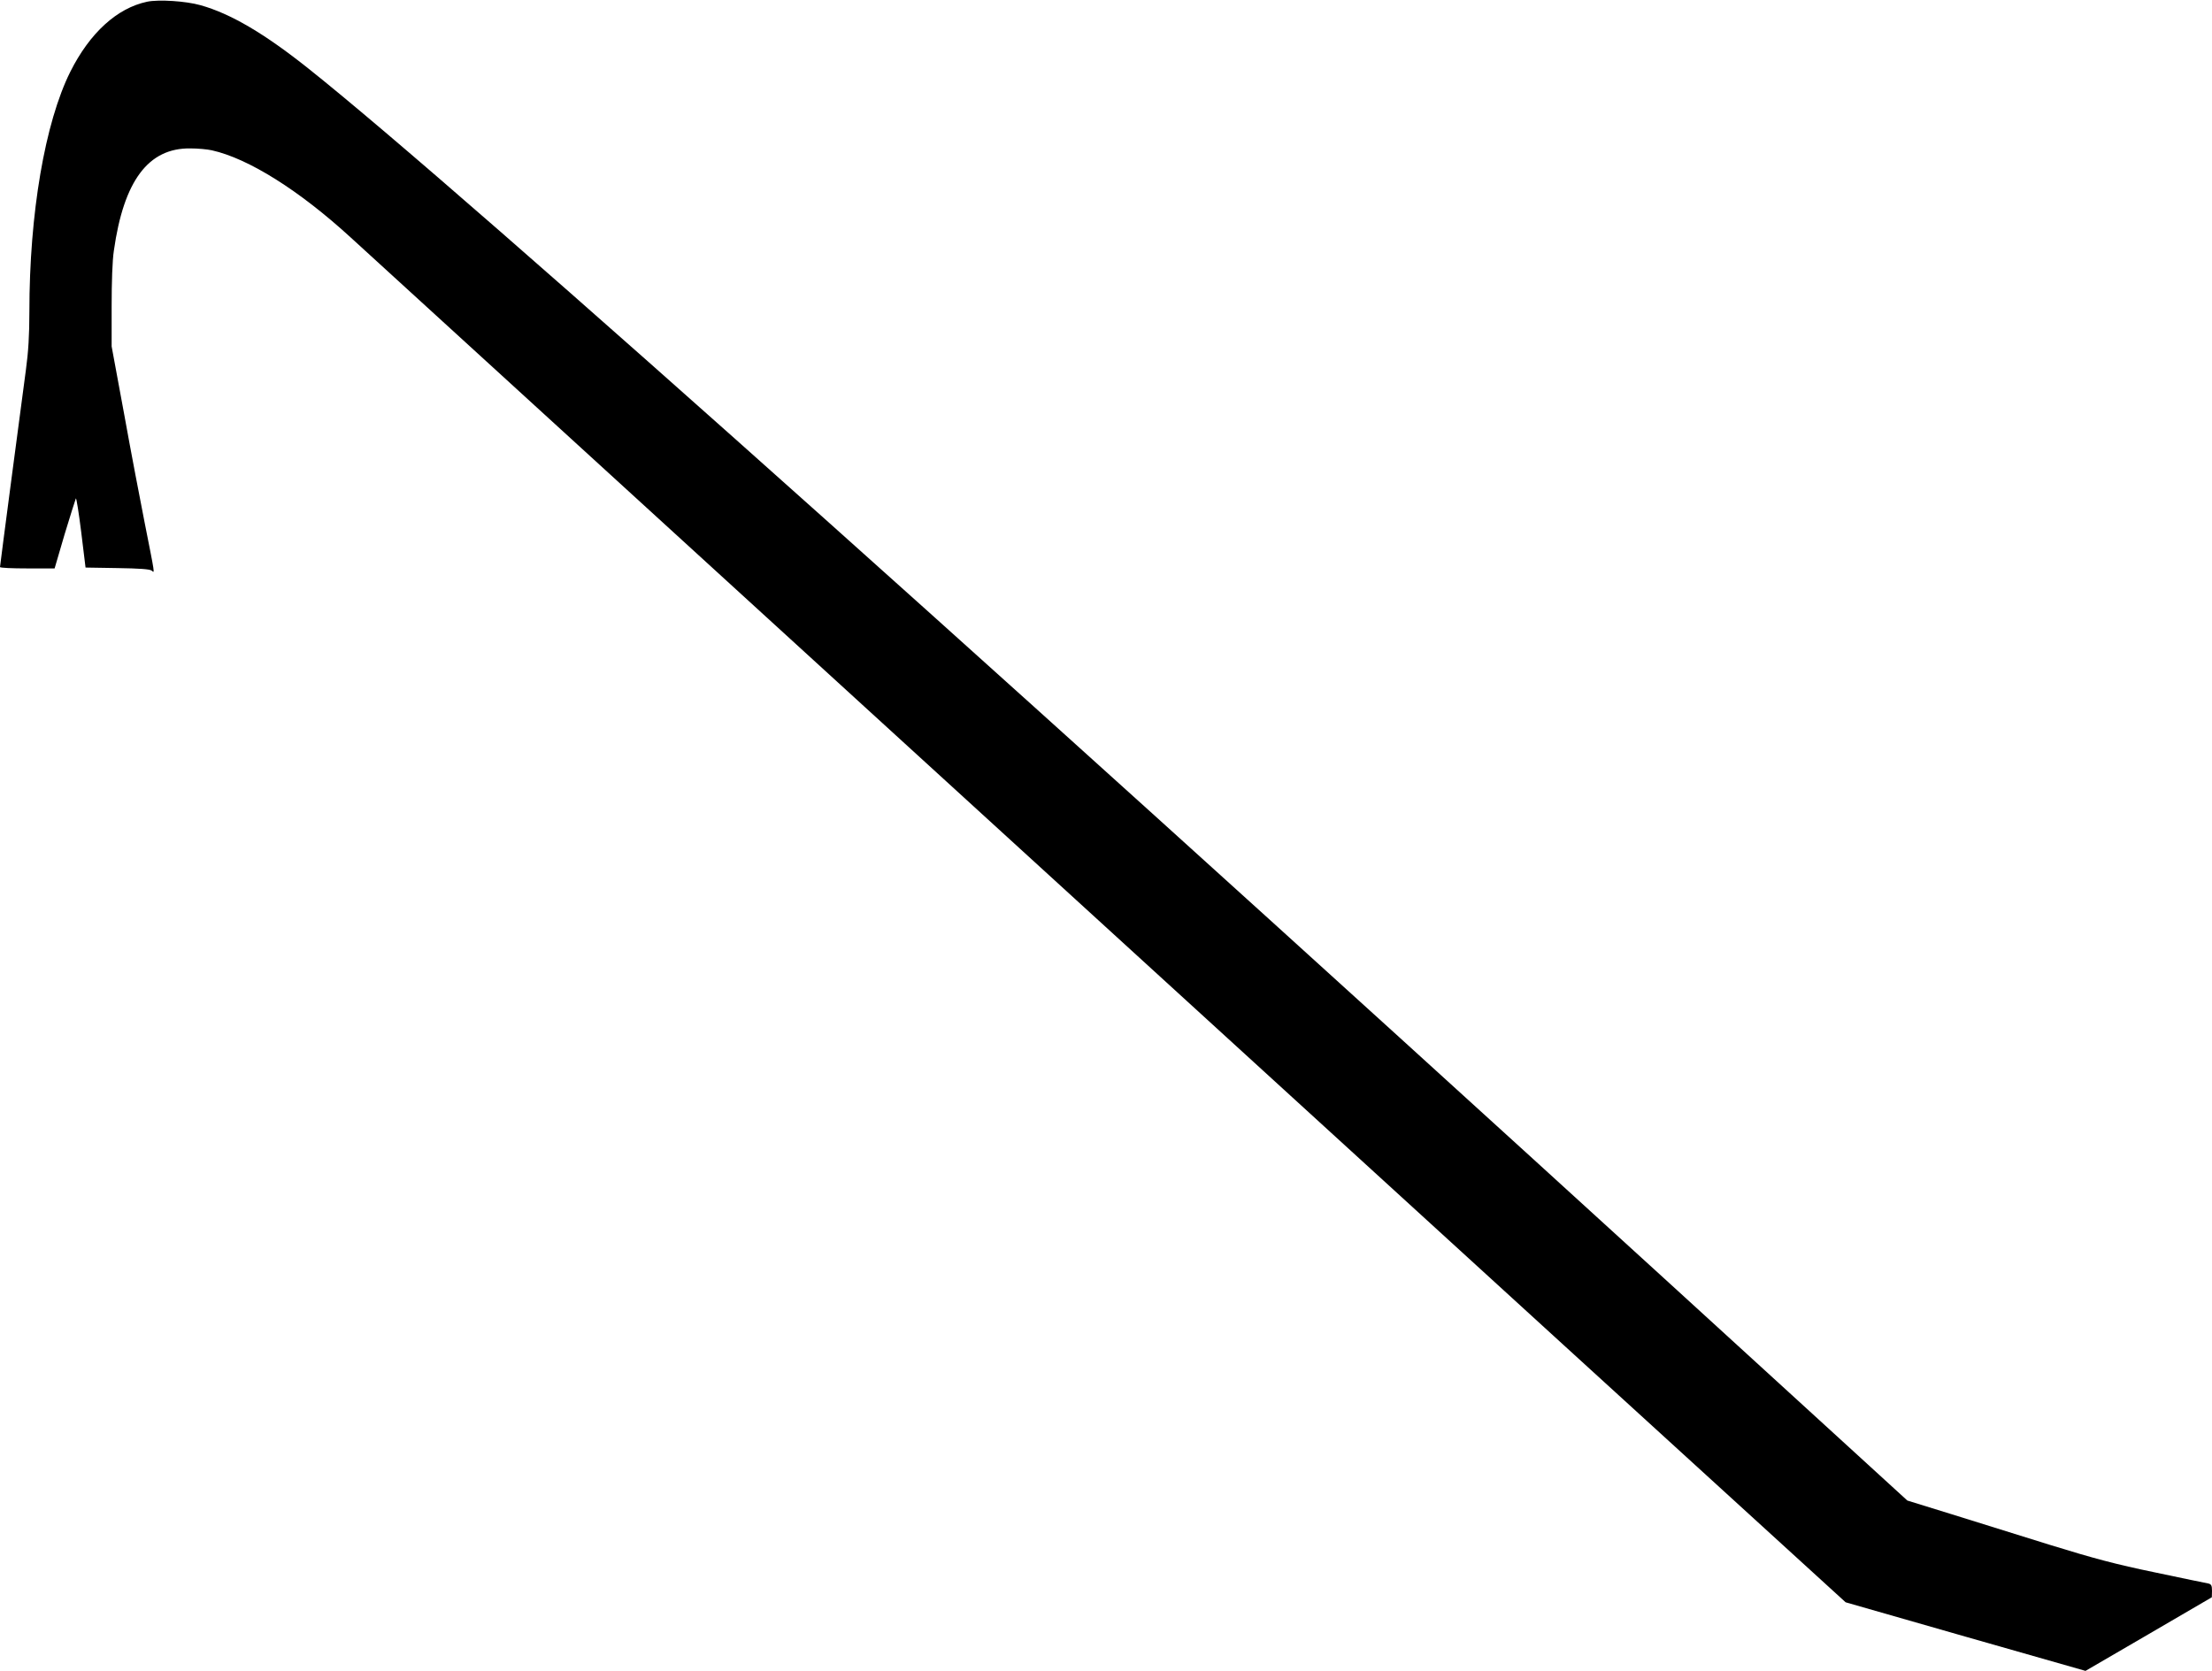
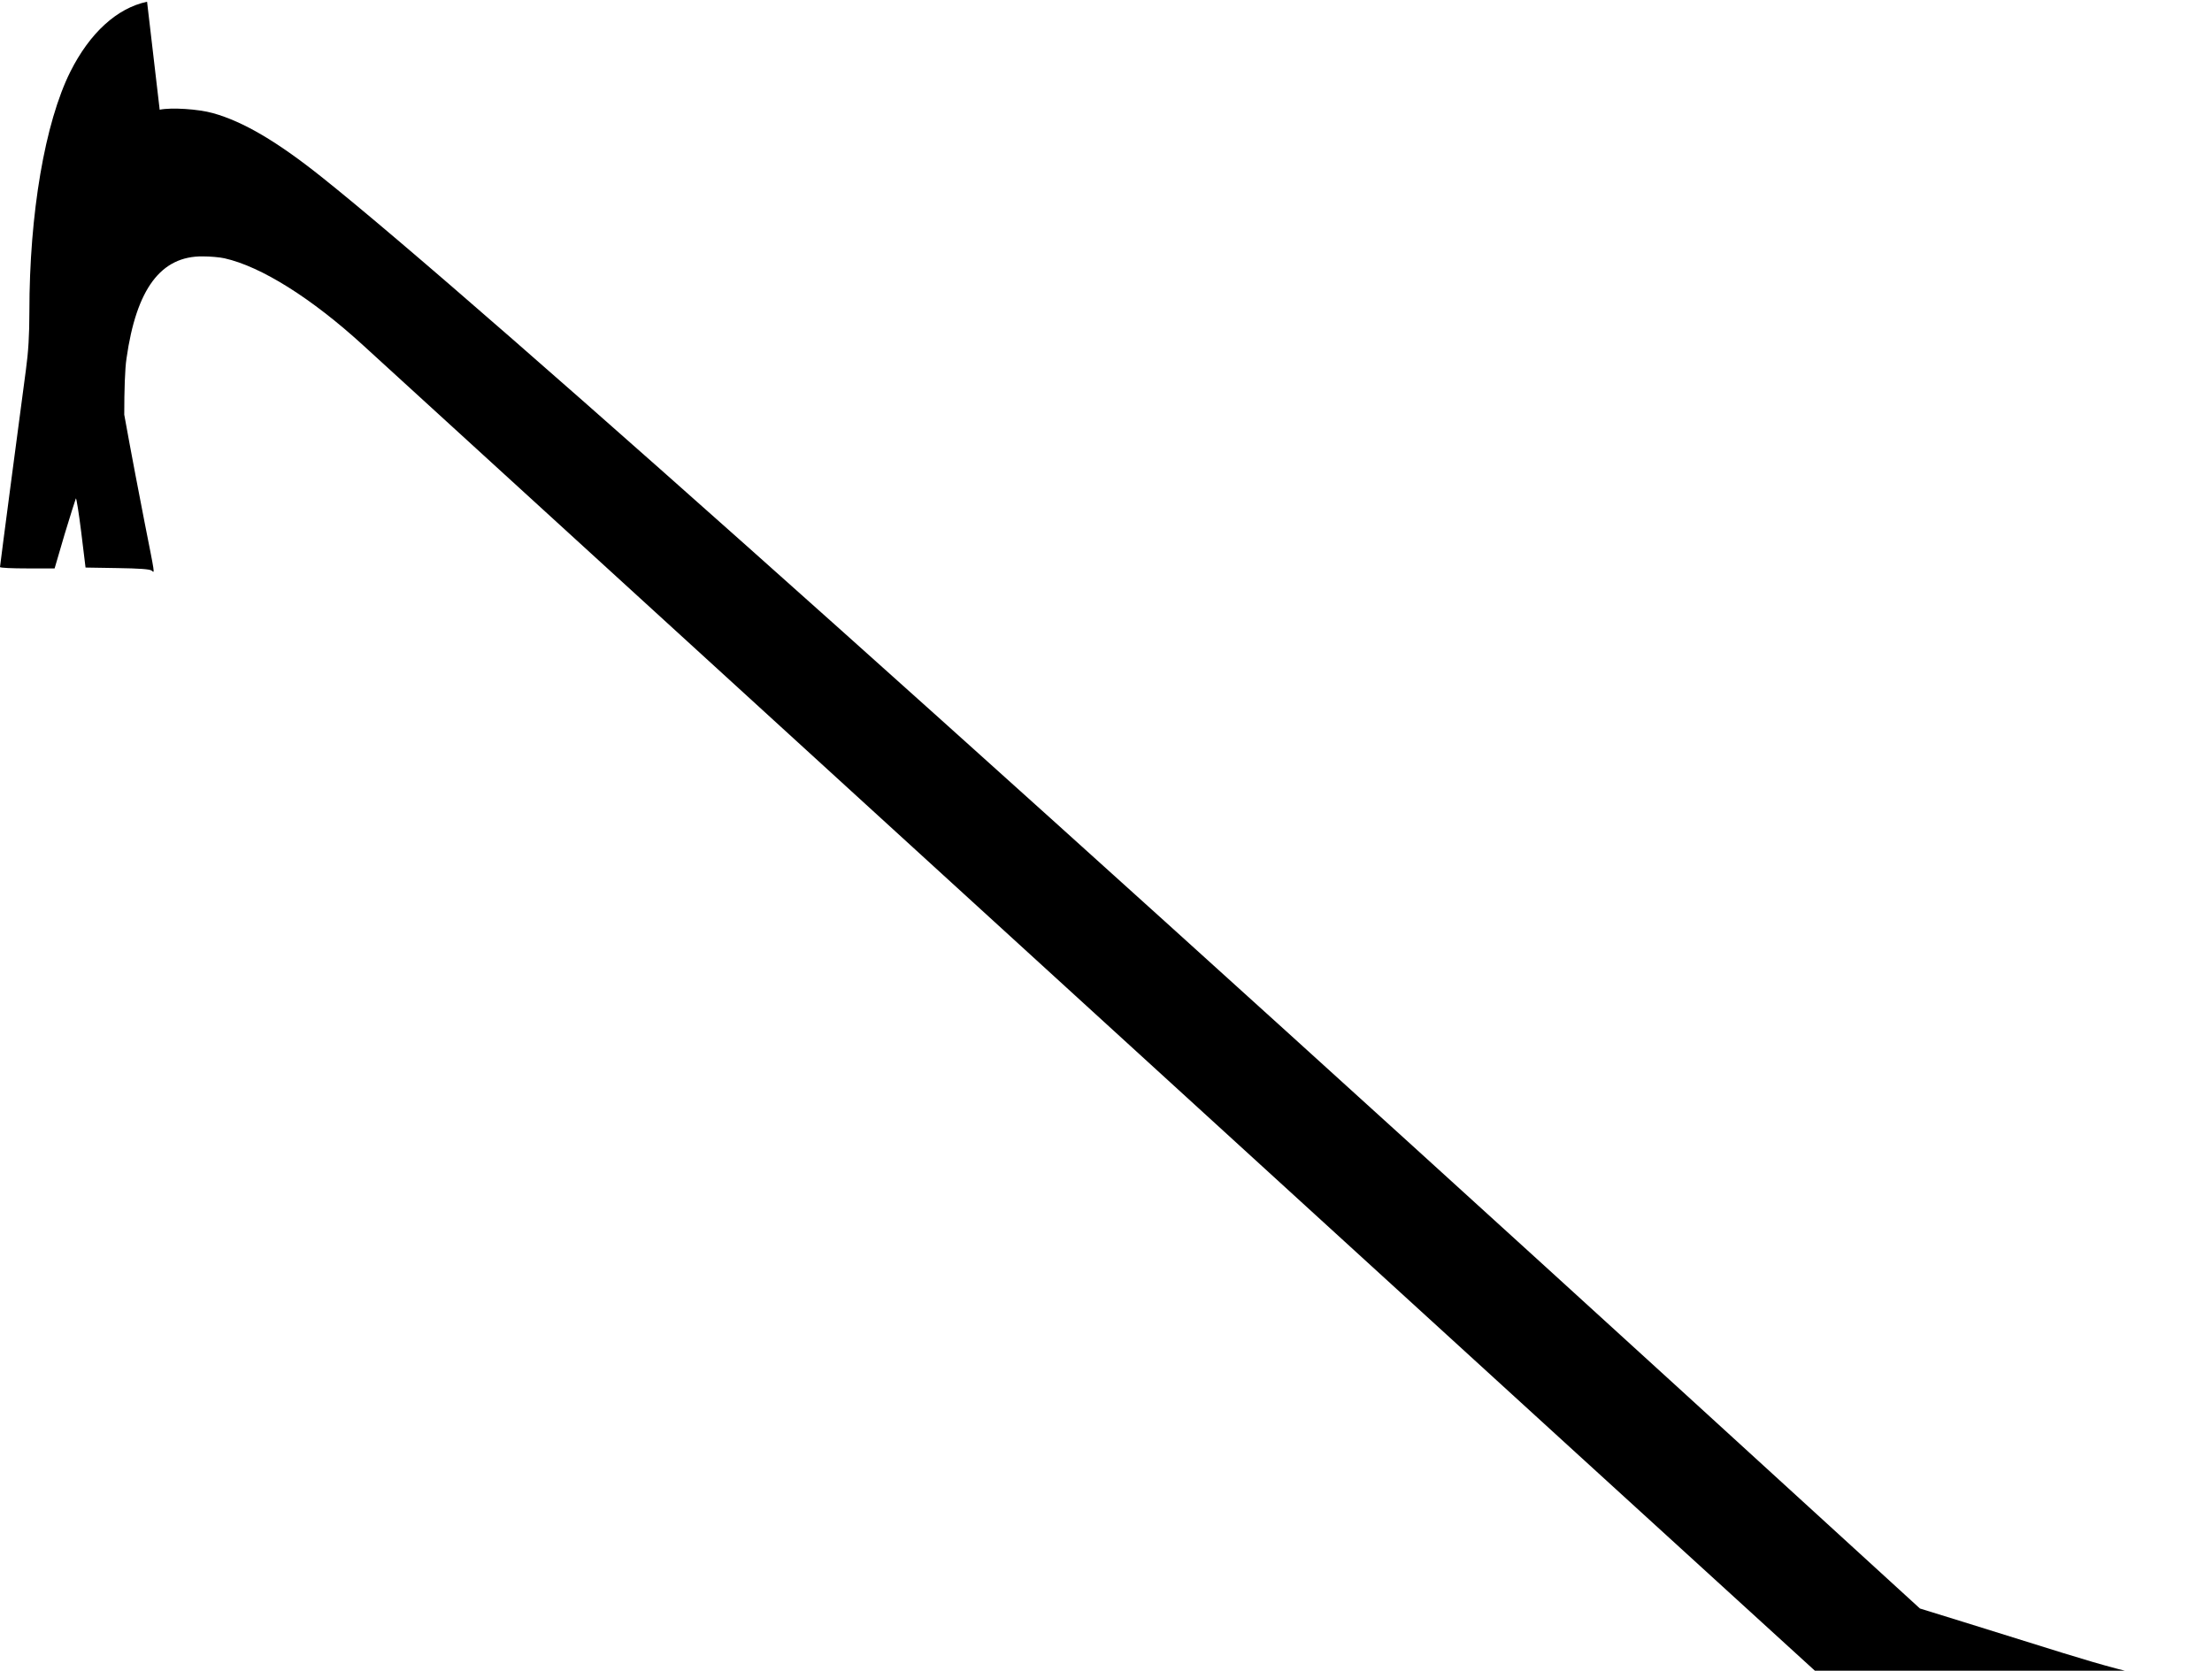
<svg xmlns="http://www.w3.org/2000/svg" version="1.0" width="1280pt" height="967pt" viewBox="0 0 1280 967" preserveAspectRatio="xMidYMid meet">
  <g transform="translate(0,967) scale(0.1,-0.1)" fill="#000000" stroke="none">
-     <path d="M851 9660 c-174 -37 -331 -180 -444 -405 -147 -295 -237 -820 -237 -1390 0 -135 -6 -233 -20 -335 -27 -201 -150 -1133 -150 -1142 0 -5 71 -8 158 -8 l158 0 58 198 c33 108 62 201 65 207 3 5 17 -83 31 -195 l25 -205 184 -3 c127 -2 189 -6 199 -15 18 -15 20 -30 -41 278 -25 127 -79 408 -118 625 l-73 395 0 230 c0 142 4 267 13 325 57 403 199 594 442 591 43 0 99 -5 125 -11 211 -47 505 -231 805 -506 172 -158 5428 -4958 7016 -6408 l1633 -1490 694 -199 694 -198 366 213 365 213 1 37 c0 31 -4 39 -22 43 -13 2 -151 31 -308 64 -227 47 -351 80 -610 160 -179 56 -437 136 -574 179 l-249 77 -546 499 c-4481 4098 -7812 7078 -8706 7789 -255 203 -450 318 -625 367 -85 24 -242 34 -309 20z" />
+     <path d="M851 9660 c-174 -37 -331 -180 -444 -405 -147 -295 -237 -820 -237 -1390 0 -135 -6 -233 -20 -335 -27 -201 -150 -1133 -150 -1142 0 -5 71 -8 158 -8 l158 0 58 198 c33 108 62 201 65 207 3 5 17 -83 31 -195 l25 -205 184 -3 c127 -2 189 -6 199 -15 18 -15 20 -30 -41 278 -25 127 -79 408 -118 625 c0 142 4 267 13 325 57 403 199 594 442 591 43 0 99 -5 125 -11 211 -47 505 -231 805 -506 172 -158 5428 -4958 7016 -6408 l1633 -1490 694 -199 694 -198 366 213 365 213 1 37 c0 31 -4 39 -22 43 -13 2 -151 31 -308 64 -227 47 -351 80 -610 160 -179 56 -437 136 -574 179 l-249 77 -546 499 c-4481 4098 -7812 7078 -8706 7789 -255 203 -450 318 -625 367 -85 24 -242 34 -309 20z" />
  </g>
</svg>